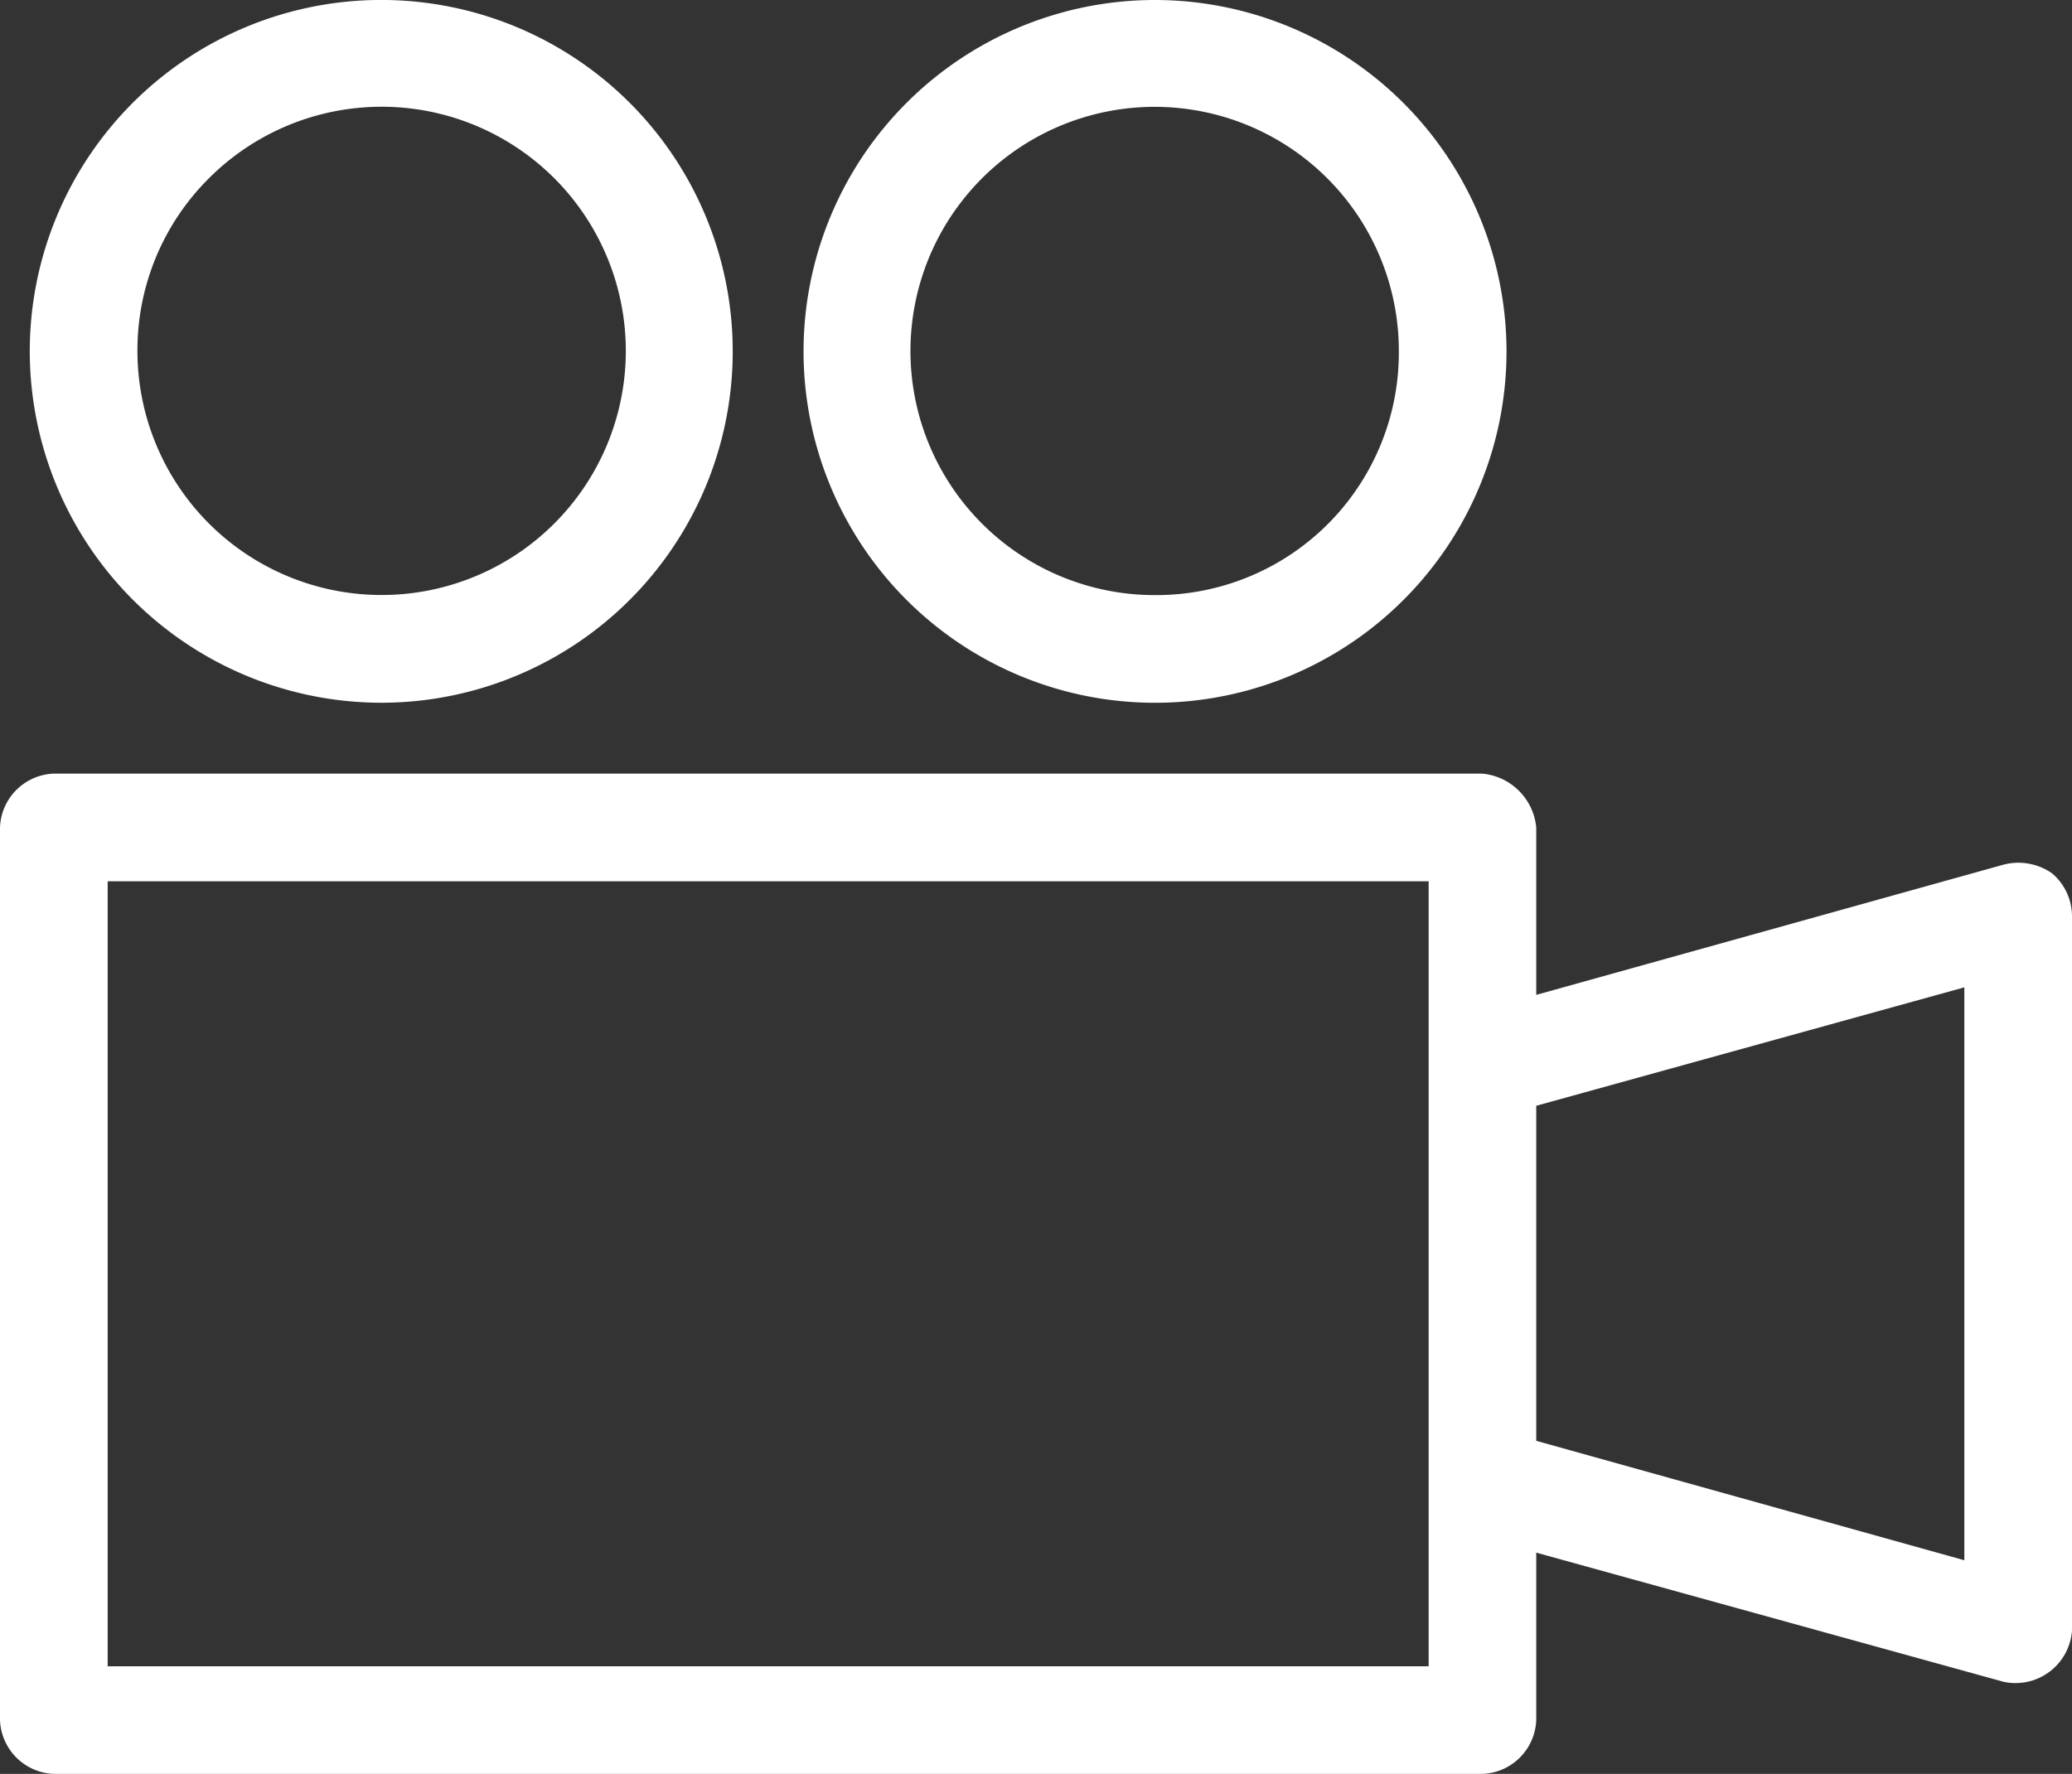
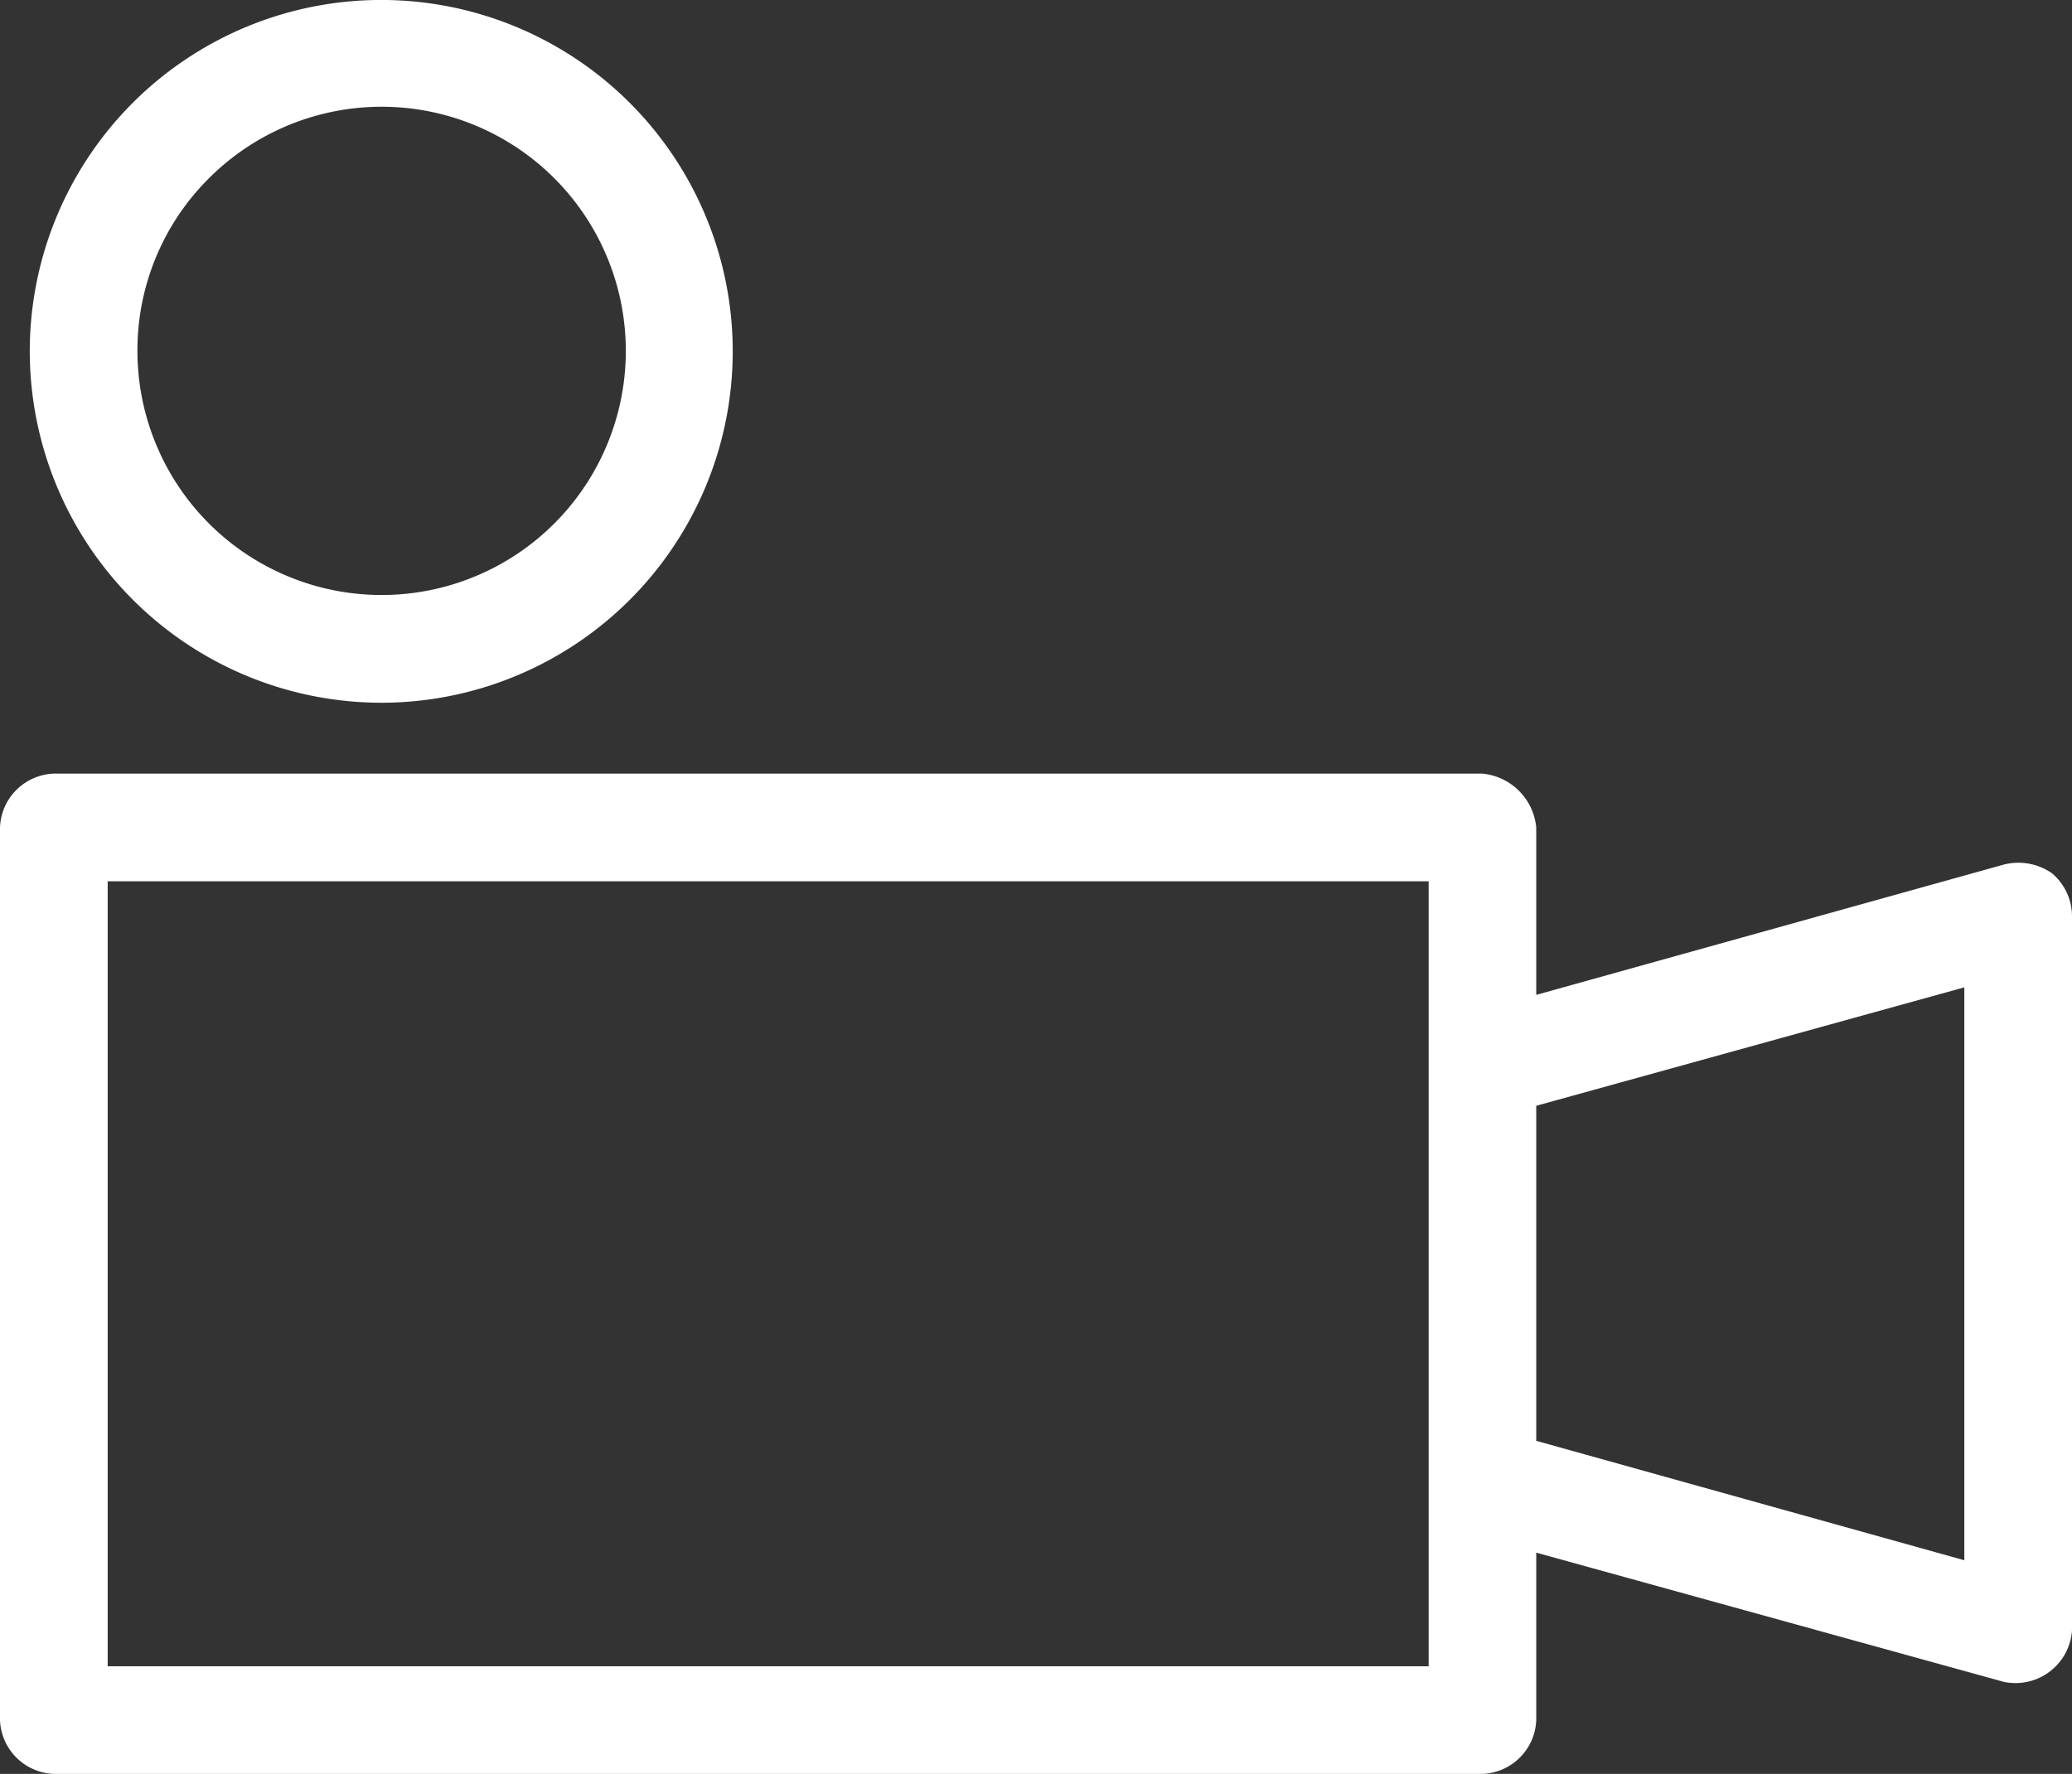
<svg xmlns="http://www.w3.org/2000/svg" width="54.5" height="46.671" viewBox="0 0 54.5 46.671">
  <rect x="0" y="0" width="54.5" height="46.671" fill="#333333" stroke="none" />
  <defs>
    <clipPath id="a">
      <rect width="54.5" height="46.671" transform="translate(0 0)" fill="#fff" />
    </clipPath>
  </defs>
  <g transform="translate(0 0)">
    <g clip-path="url(#a)">
-       <path d="M30.381,0a9.245,9.245,0,1,0,9.245,9.244A9.255,9.255,0,0,0,30.381,0m0,15.657a6.423,6.423,0,1,1,6.413-6.413,6.38,6.38,0,0,1-6.413,6.413" fill="#fff" />
      <path d="M10.028,18.489A9.245,9.245,0,1,0,.783,9.245a9.255,9.255,0,0,0,9.245,9.244M5.486,4.7A6.423,6.423,0,1,1,3.615,9.245,6.377,6.377,0,0,1,5.486,4.7" fill="#fff" />
      <path d="M0,45.255a1.472,1.472,0,0,0,1.416,1.416H38.993a1.472,1.472,0,0,0,1.415-1.416V40.85l12.3,3.4A1.49,1.49,0,0,0,54.5,42.9V24.118a1.482,1.482,0,0,0-.525-1.141,1.545,1.545,0,0,0-1.276-.228L40.408,26.175V21.769a1.572,1.572,0,0,0-1.416-1.415H1.416A1.471,1.471,0,0,0,0,21.77ZM40.408,29.093l11.26-3.116V41.05l-11.26-3.142ZM2.832,23.186H37.578V43.84H2.832Z" fill="#fff" />
    </g>
  </g>
</svg>